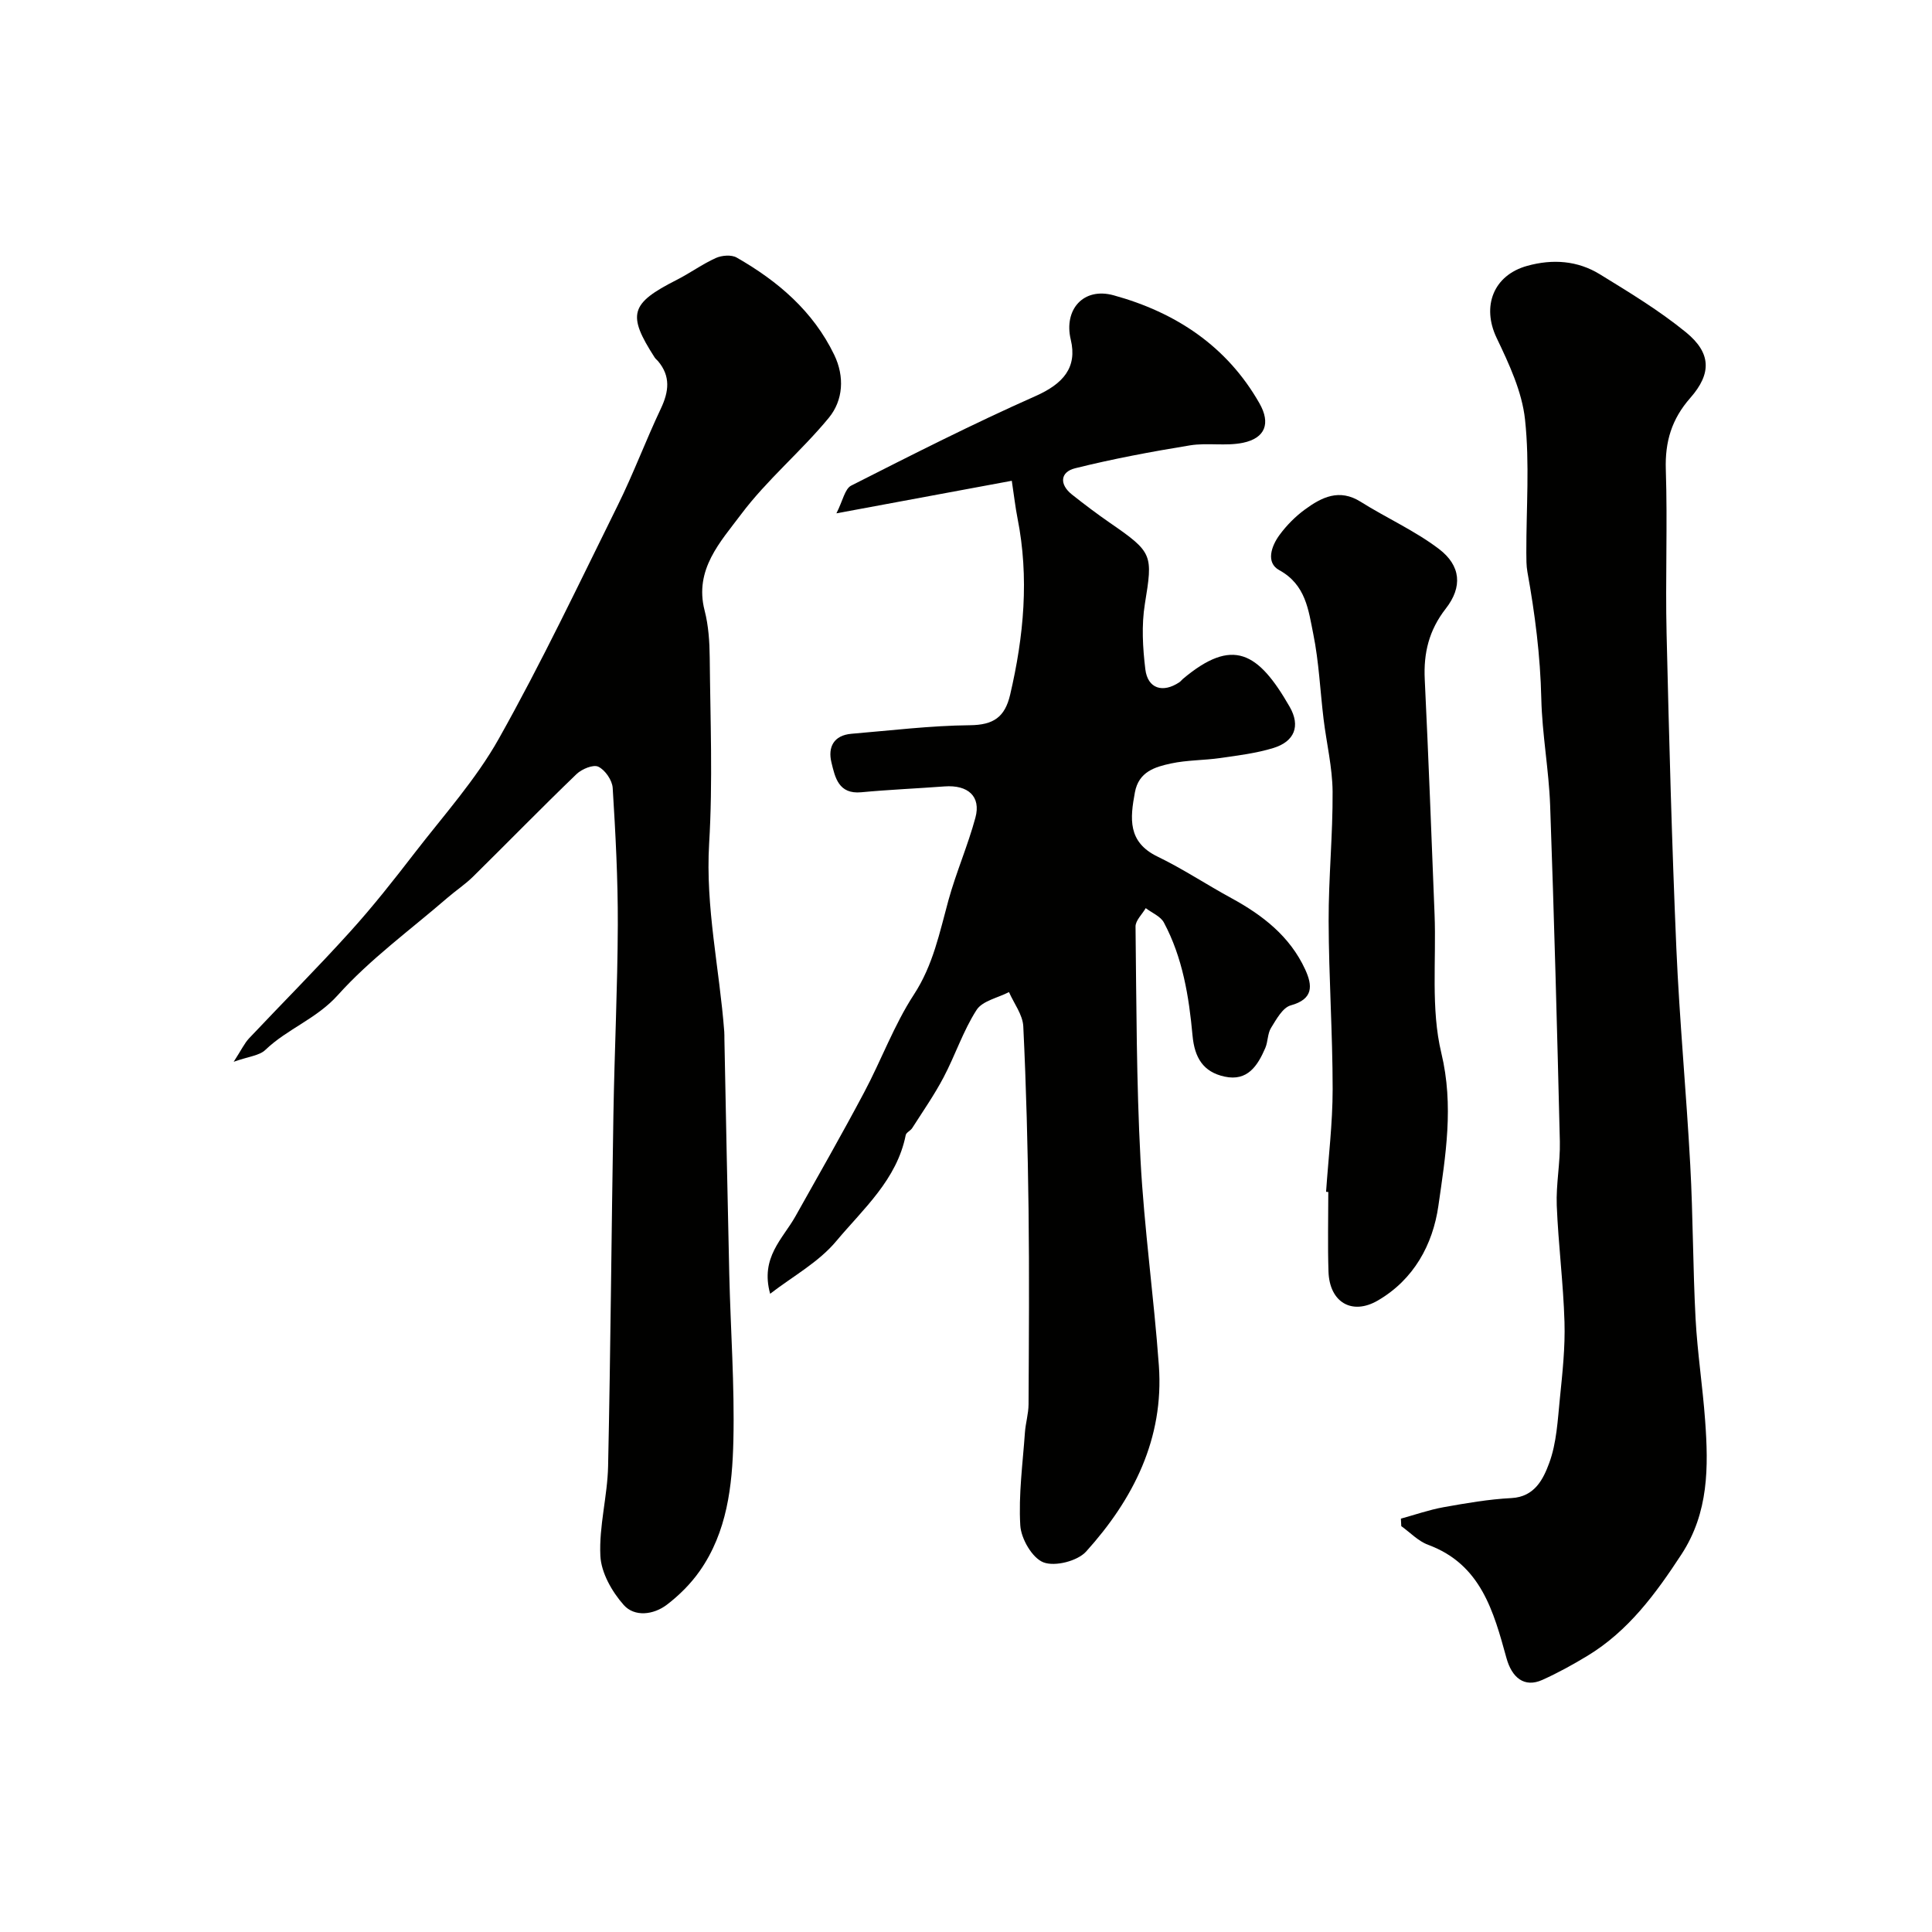
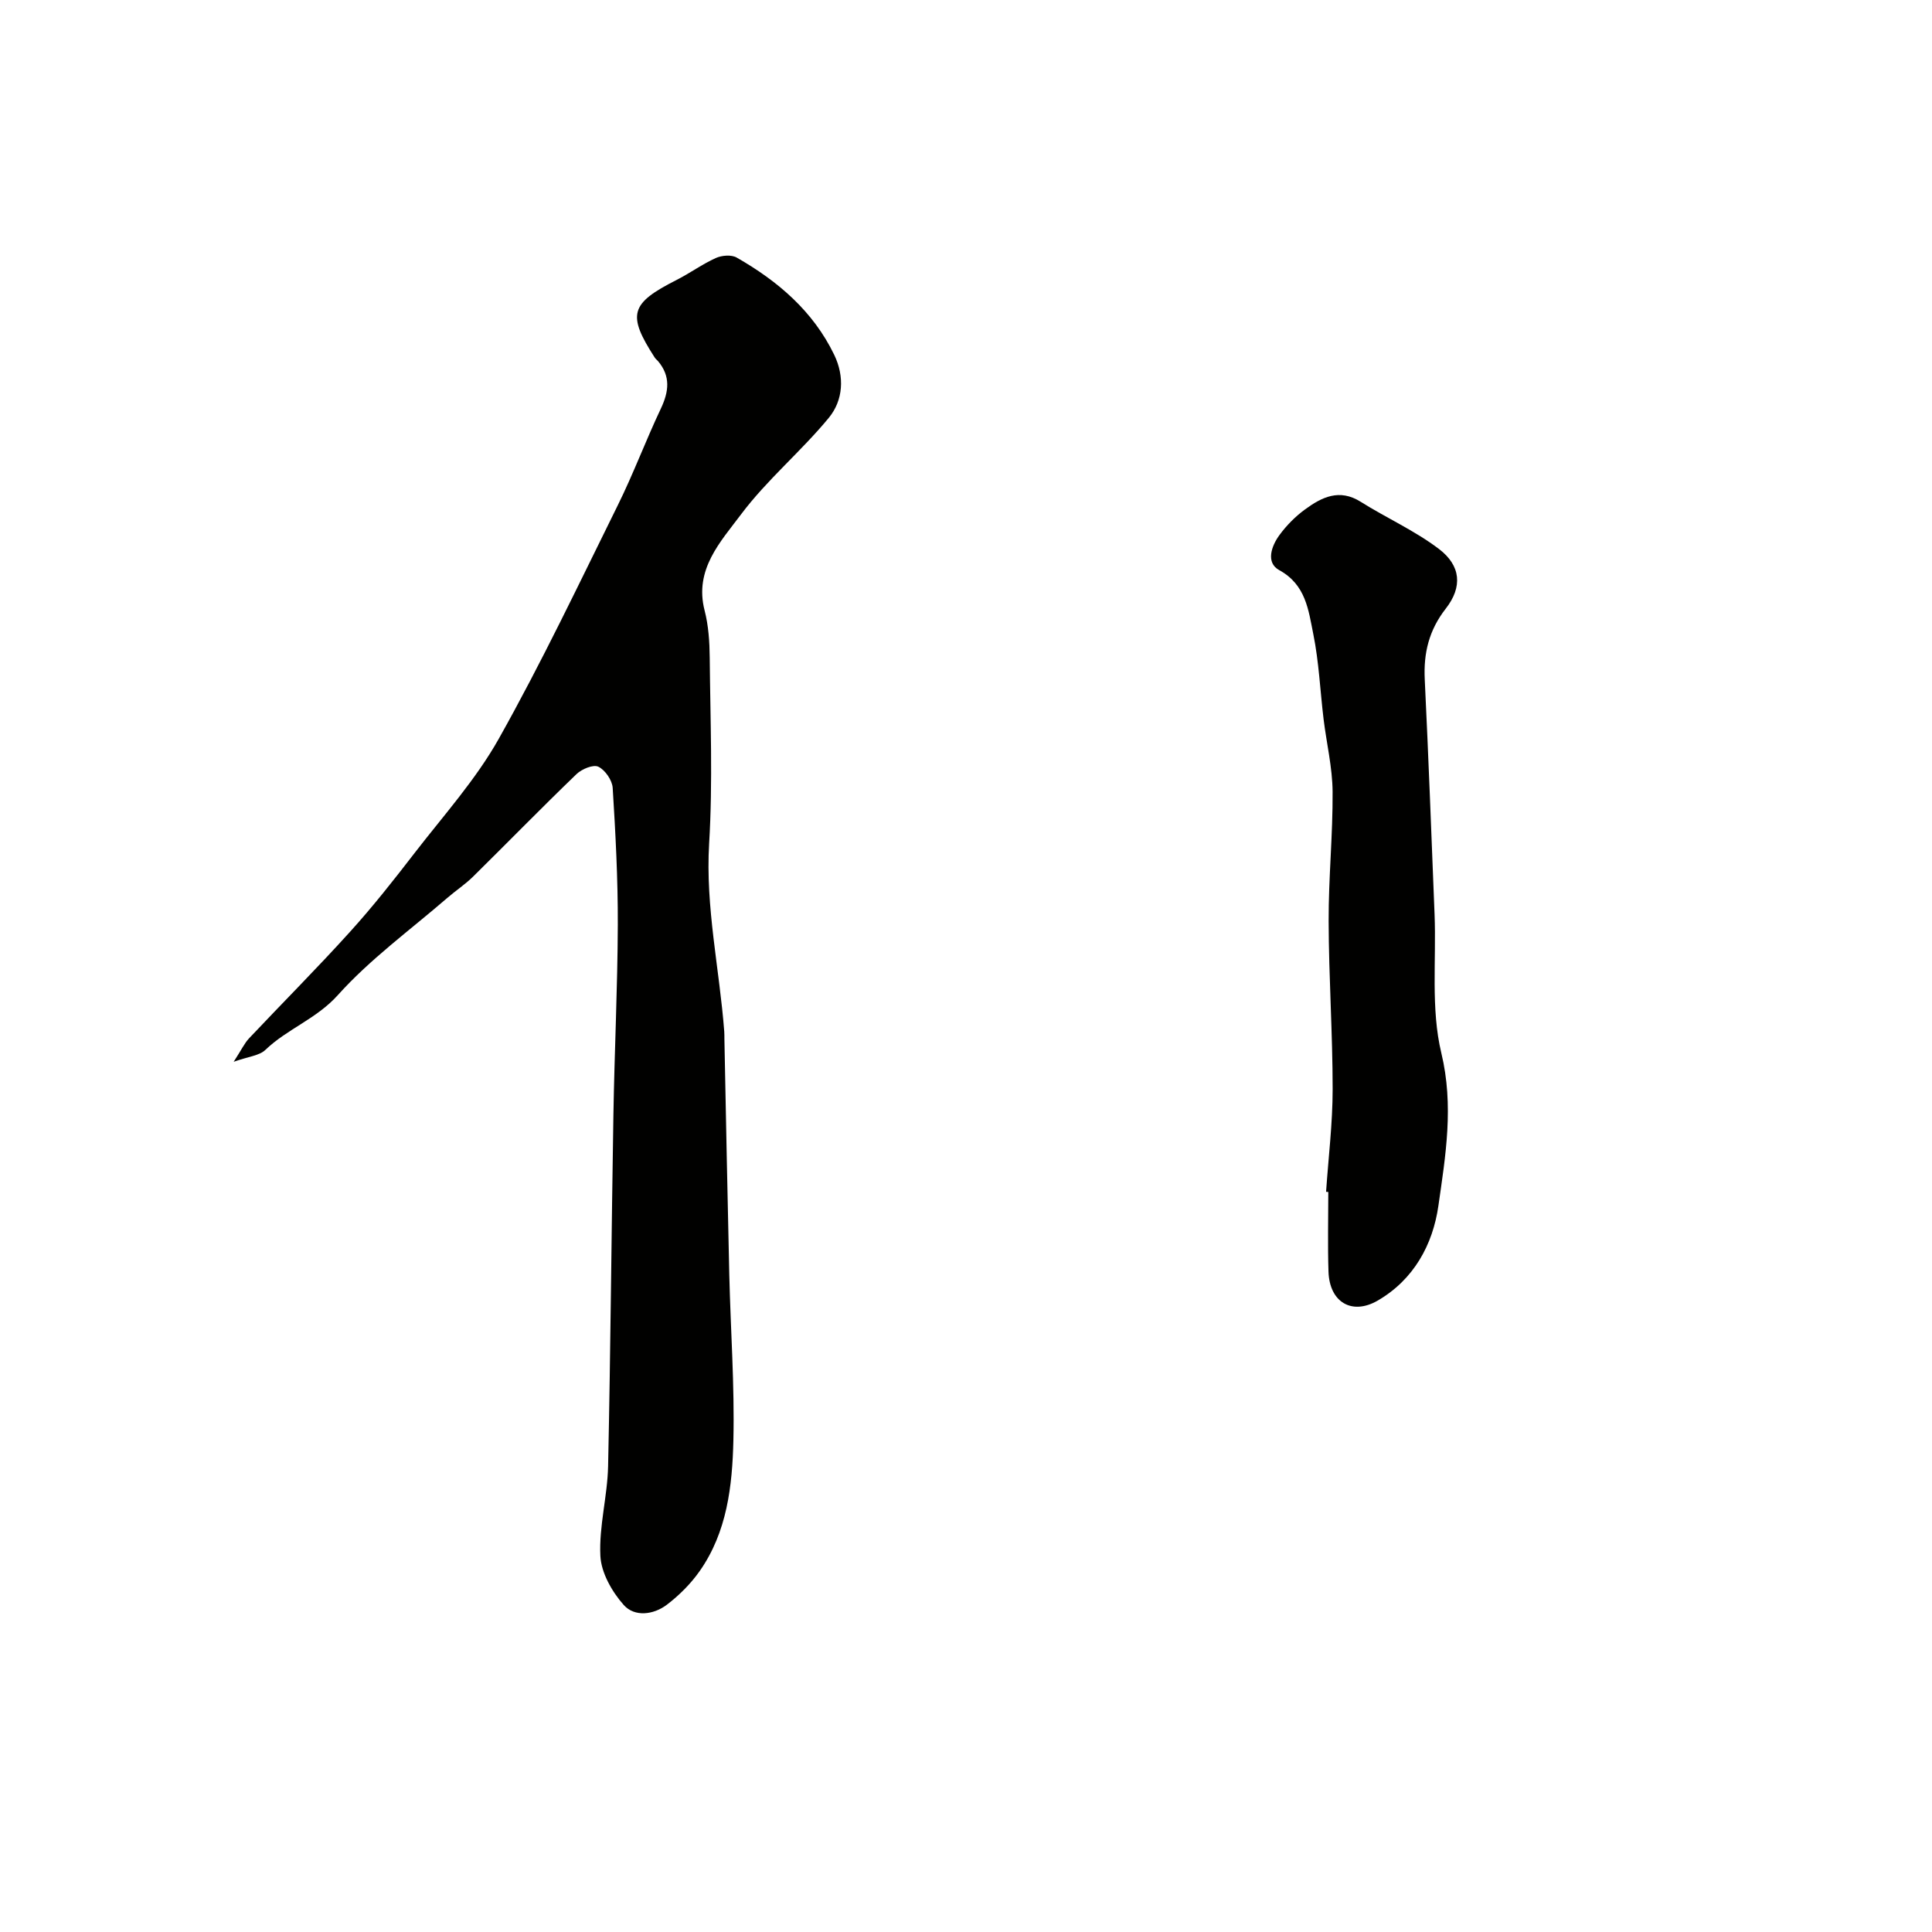
<svg xmlns="http://www.w3.org/2000/svg" enable-background="new 0 0 400 400" viewBox="0 0 400 400">
  <g fill="#010100">
-     <path d="m159.45 267.86c-2.08-7.52 2.6-11.34 5.24-16.04 4.78-8.51 9.62-16.99 14.2-25.61 3.57-6.7 6.2-13.97 10.32-20.29 3.99-6.11 5.31-12.82 7.16-19.55 1.59-5.77 4.02-11.31 5.58-17.09 1.19-4.4-1.54-6.82-6.4-6.46-5.74.43-11.51.67-17.24 1.21-4.71.44-5.42-3.08-6.17-6.18-.77-3.16.47-5.62 4.15-5.93 8.17-.68 16.35-1.69 24.53-1.77 4.87-.05 7.23-1.67 8.32-6.32 2.83-12.11 3.97-24.24 1.52-36.56-.44-2.23-.69-4.5-1.18-7.73-11.61 2.16-23.18 4.31-36.31 6.74 1.33-2.6 1.74-5.07 3.06-5.74 12.62-6.4 25.25-12.81 38.17-18.54 5.75-2.55 8.67-5.93 7.29-11.68-1.49-6.22 2.61-10.91 8.88-9.18 12.83 3.53 23.45 10.51 30.19 22.37 2.36 4.15 1.19 7.2-3.4 8.16-3.55.74-7.4-.05-11 .54-7.97 1.3-15.94 2.79-23.77 4.74-3.1.77-3.3 3.34-.65 5.44 2.56 2.03 5.17 4 7.86 5.86 8.93 6.15 8.89 6.58 7.23 16.81-.71 4.39-.44 9.06.1 13.51.49 4.02 3.63 4.98 7.06 2.67.27-.18.47-.47.73-.69 10.3-8.64 15.56-5.6 22.09 5.78 2.3 4.01.98 7.19-3.35 8.53-3.54 1.09-7.3 1.55-10.99 2.08-3.4.49-6.89.41-10.23 1.13-3.31.71-6.68 1.7-7.47 5.97-1 5.4-1.54 10.3 4.69 13.31 5.25 2.54 10.14 5.8 15.27 8.59 6.48 3.53 12.14 7.91 15.3 14.79 1.52 3.31 1.74 6.12-2.99 7.42-1.69.47-2.99 2.9-4.09 4.67-.73 1.18-.62 2.85-1.19 4.17-1.58 3.65-3.66 6.94-8.42 5.91-4.44-.96-6.22-3.92-6.64-8.51-.74-8.06-2.04-16.12-5.93-23.39-.69-1.29-2.48-2-3.76-2.98-.73 1.27-2.12 2.55-2.11 3.81.19 16.1.18 32.21 1.03 48.28.76 14.23 2.77 28.39 3.8 42.61 1.09 15.11-5.28 27.67-15.06 38.51-1.78 1.97-6.44 3.16-8.83 2.24-2.32-.89-4.63-4.88-4.8-7.64-.38-6.38.51-12.83.96-19.25.14-1.95.74-3.89.75-5.83.07-13.49.17-26.99 0-40.48-.16-12.6-.48-25.2-1.09-37.78-.12-2.41-1.93-4.73-2.96-7.09-2.3 1.2-5.51 1.81-6.72 3.71-2.78 4.33-4.41 9.38-6.83 13.96-1.91 3.63-4.28 7.02-6.49 10.49-.35.55-1.23.9-1.34 1.45-1.83 9.21-8.75 15.24-14.33 21.89-3.68 4.44-9.1 7.37-13.74 10.96z" />
-     <path d="m290.04 314.42c2.94-.81 5.85-1.83 8.84-2.37 4.65-.83 9.34-1.65 14.05-1.89 4.84-.25 6.61-4 7.8-7.21 1.56-4.19 1.77-8.93 2.23-13.46.53-5.25 1.11-10.54.95-15.79-.24-8.05-1.28-16.07-1.6-24.12-.17-4.4.74-8.84.64-13.25-.56-23.2-1.18-46.4-2.01-69.58-.27-7.38-1.66-14.73-1.83-22.1-.2-8.87-1.31-17.57-2.88-26.26-.23-1.29-.21-2.64-.22-3.97-.02-9.2.71-18.47-.27-27.56-.62-5.79-3.31-11.52-5.88-16.9-3.12-6.53-.68-12.98 6.34-14.92 5.27-1.46 10.42-1.09 15.04 1.75 6.1 3.75 12.28 7.49 17.81 12 5.23 4.27 5.37 8.52.91 13.59-3.86 4.39-5.26 9.06-5.07 14.86.37 11.32-.11 22.66.16 33.99.51 21.7 1.09 43.4 2.02 65.09.65 14.98 2.07 29.93 2.88 44.91.58 10.59.54 21.2 1.1 31.79.38 7.04 1.47 14.05 1.98 21.09.7 9.61.76 19.03-4.9 27.7-5.34 8.17-11 15.88-19.48 21.02-3.01 1.82-6.11 3.53-9.31 4.97-3.79 1.71-6.35-.52-7.45-4.54-2.65-9.59-5.26-19.39-16.21-23.42-2.05-.76-3.72-2.55-5.56-3.87-.04-.53-.06-1.04-.08-1.55z" />
    <path d="m48.38 219.83c1.61-2.48 2.23-3.84 3.19-4.86 6.94-7.36 14.1-14.53 20.88-22.03 4.73-5.22 9.1-10.77 13.4-16.35 5.99-7.76 12.67-15.18 17.43-23.66 8.85-15.76 16.62-32.13 24.64-48.35 3.23-6.53 5.78-13.39 8.9-19.98 1.67-3.53 2.06-6.69-.58-9.83-.21-.25-.5-.45-.68-.73-5.77-8.94-5.09-11.21 4.54-16.09 2.76-1.4 5.29-3.26 8.1-4.53 1.24-.56 3.24-.72 4.33-.09 8.52 4.87 15.82 11.09 20.19 20.14 2.17 4.51 1.86 9.4-1.12 13.03-5.72 6.95-12.8 12.82-18.17 19.99-4.23 5.65-9.74 11.41-7.55 19.9.81 3.14 1.03 6.49 1.06 9.75.12 12.83.65 25.7-.12 38.49-.79 13.22 2.15 25.98 3.13 38.97.04.5.02 1 .03 1.5.33 16.27.63 32.53 1.01 48.8.27 11.44 1.11 22.88.85 34.3-.22 9.44-1.3 19-6.99 27.09-1.84 2.62-4.23 5-6.78 6.95-2.76 2.1-6.68 2.58-8.93.06-2.43-2.74-4.67-6.66-4.84-10.18-.3-6.14 1.47-12.36 1.6-18.56.52-24.26.69-48.53 1.1-72.8.22-13.1.86-26.2.91-39.3.03-9.45-.47-18.91-1.06-28.34-.1-1.58-1.56-3.7-2.97-4.38-1.05-.51-3.43.48-4.52 1.53-7.25 6.98-14.28 14.19-21.45 21.26-1.63 1.6-3.58 2.88-5.31 4.38-7.65 6.62-15.95 12.65-22.65 20.11-4.43 4.94-10.47 6.99-15.02 11.36-1.23 1.18-3.45 1.35-6.55 2.45z" />
    <path d="m274.55 246.75c.48-7.09 1.36-14.17 1.36-21.26 0-11.6-.8-23.19-.83-34.79-.03-8.93.88-17.87.82-26.8-.04-5.02-1.26-10.02-1.87-15.04-.71-5.87-.96-11.83-2.13-17.6-1-4.93-1.53-10.2-7.05-13.22-2.83-1.55-1.62-5 .06-7.28 1.46-1.99 3.28-3.83 5.28-5.29 3.46-2.53 7.1-4.36 11.51-1.59 5.34 3.36 11.22 5.98 16.21 9.77 4.57 3.47 4.92 7.88 1.42 12.36-3.48 4.46-4.62 9.19-4.35 14.67.78 16.19 1.39 32.38 2.03 48.58.38 9.61-.8 19.58 1.4 28.75 2.63 10.93.88 21.25-.61 31.66-1.15 8.01-5.08 15.25-12.54 19.59-5.35 3.11-10 .36-10.21-5.97-.18-5.49-.04-11-.04-16.5-.16-.02-.31-.03-.46-.04z" />
  </g>
</svg>